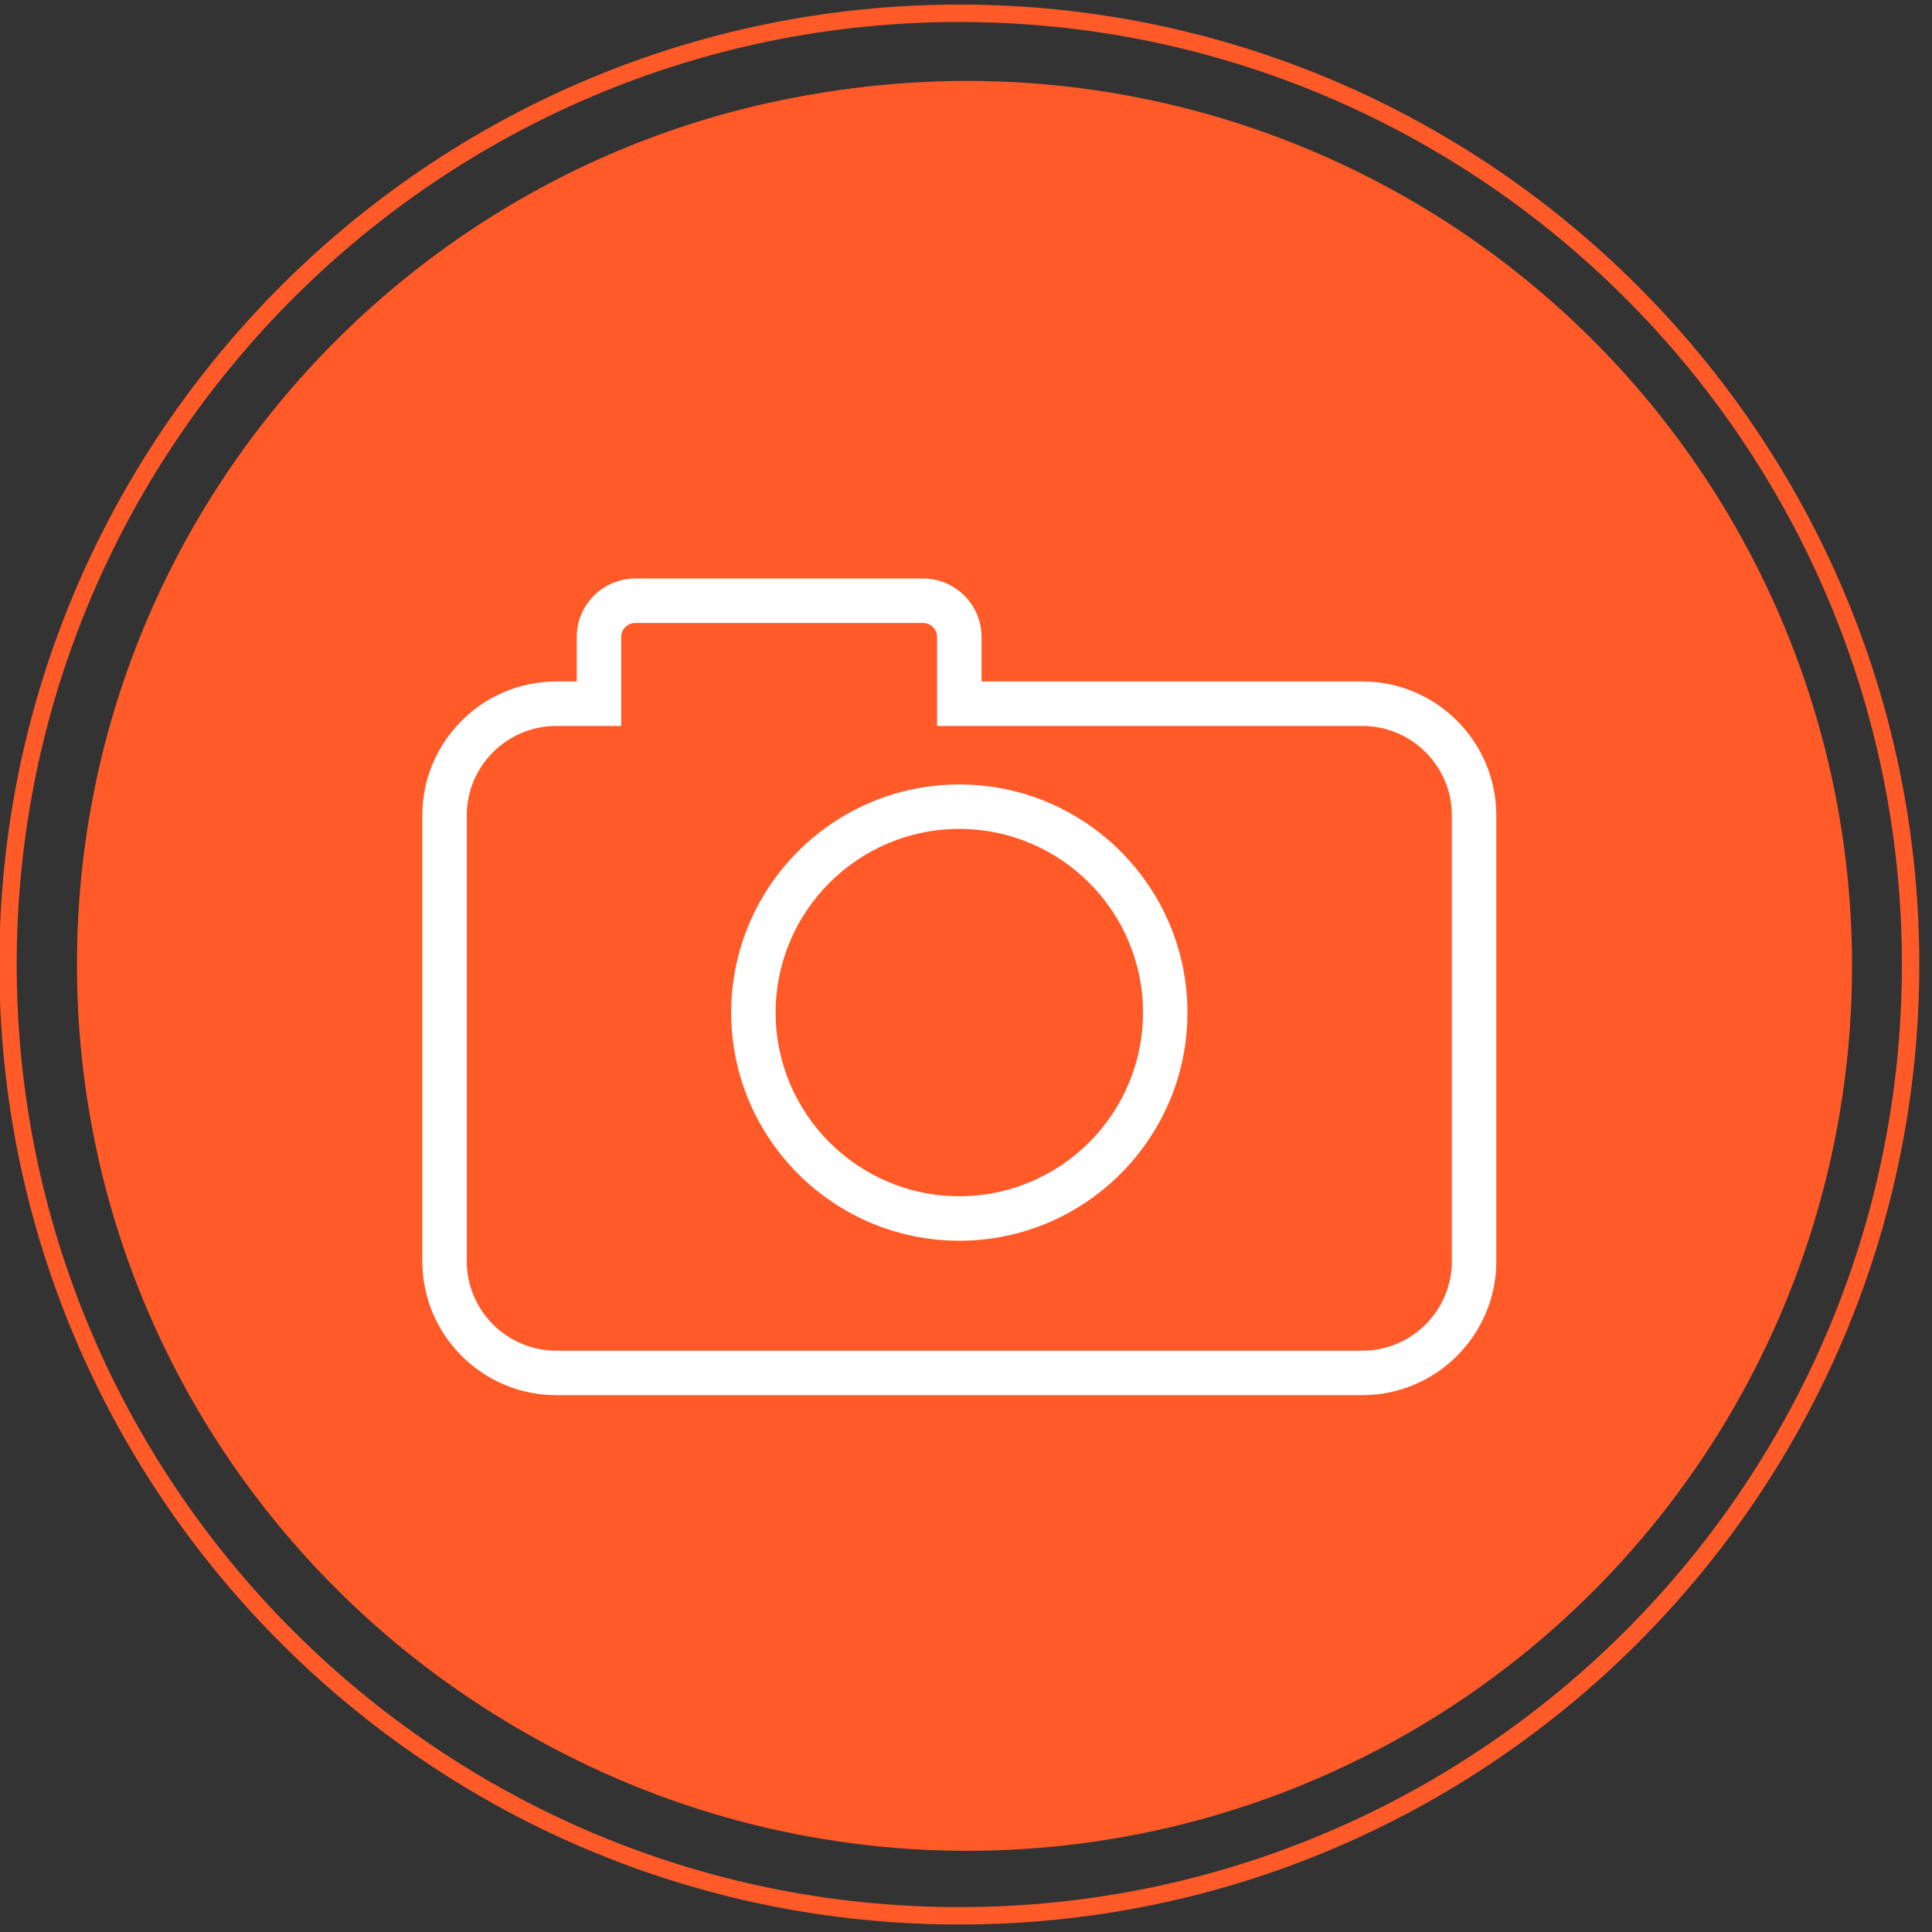
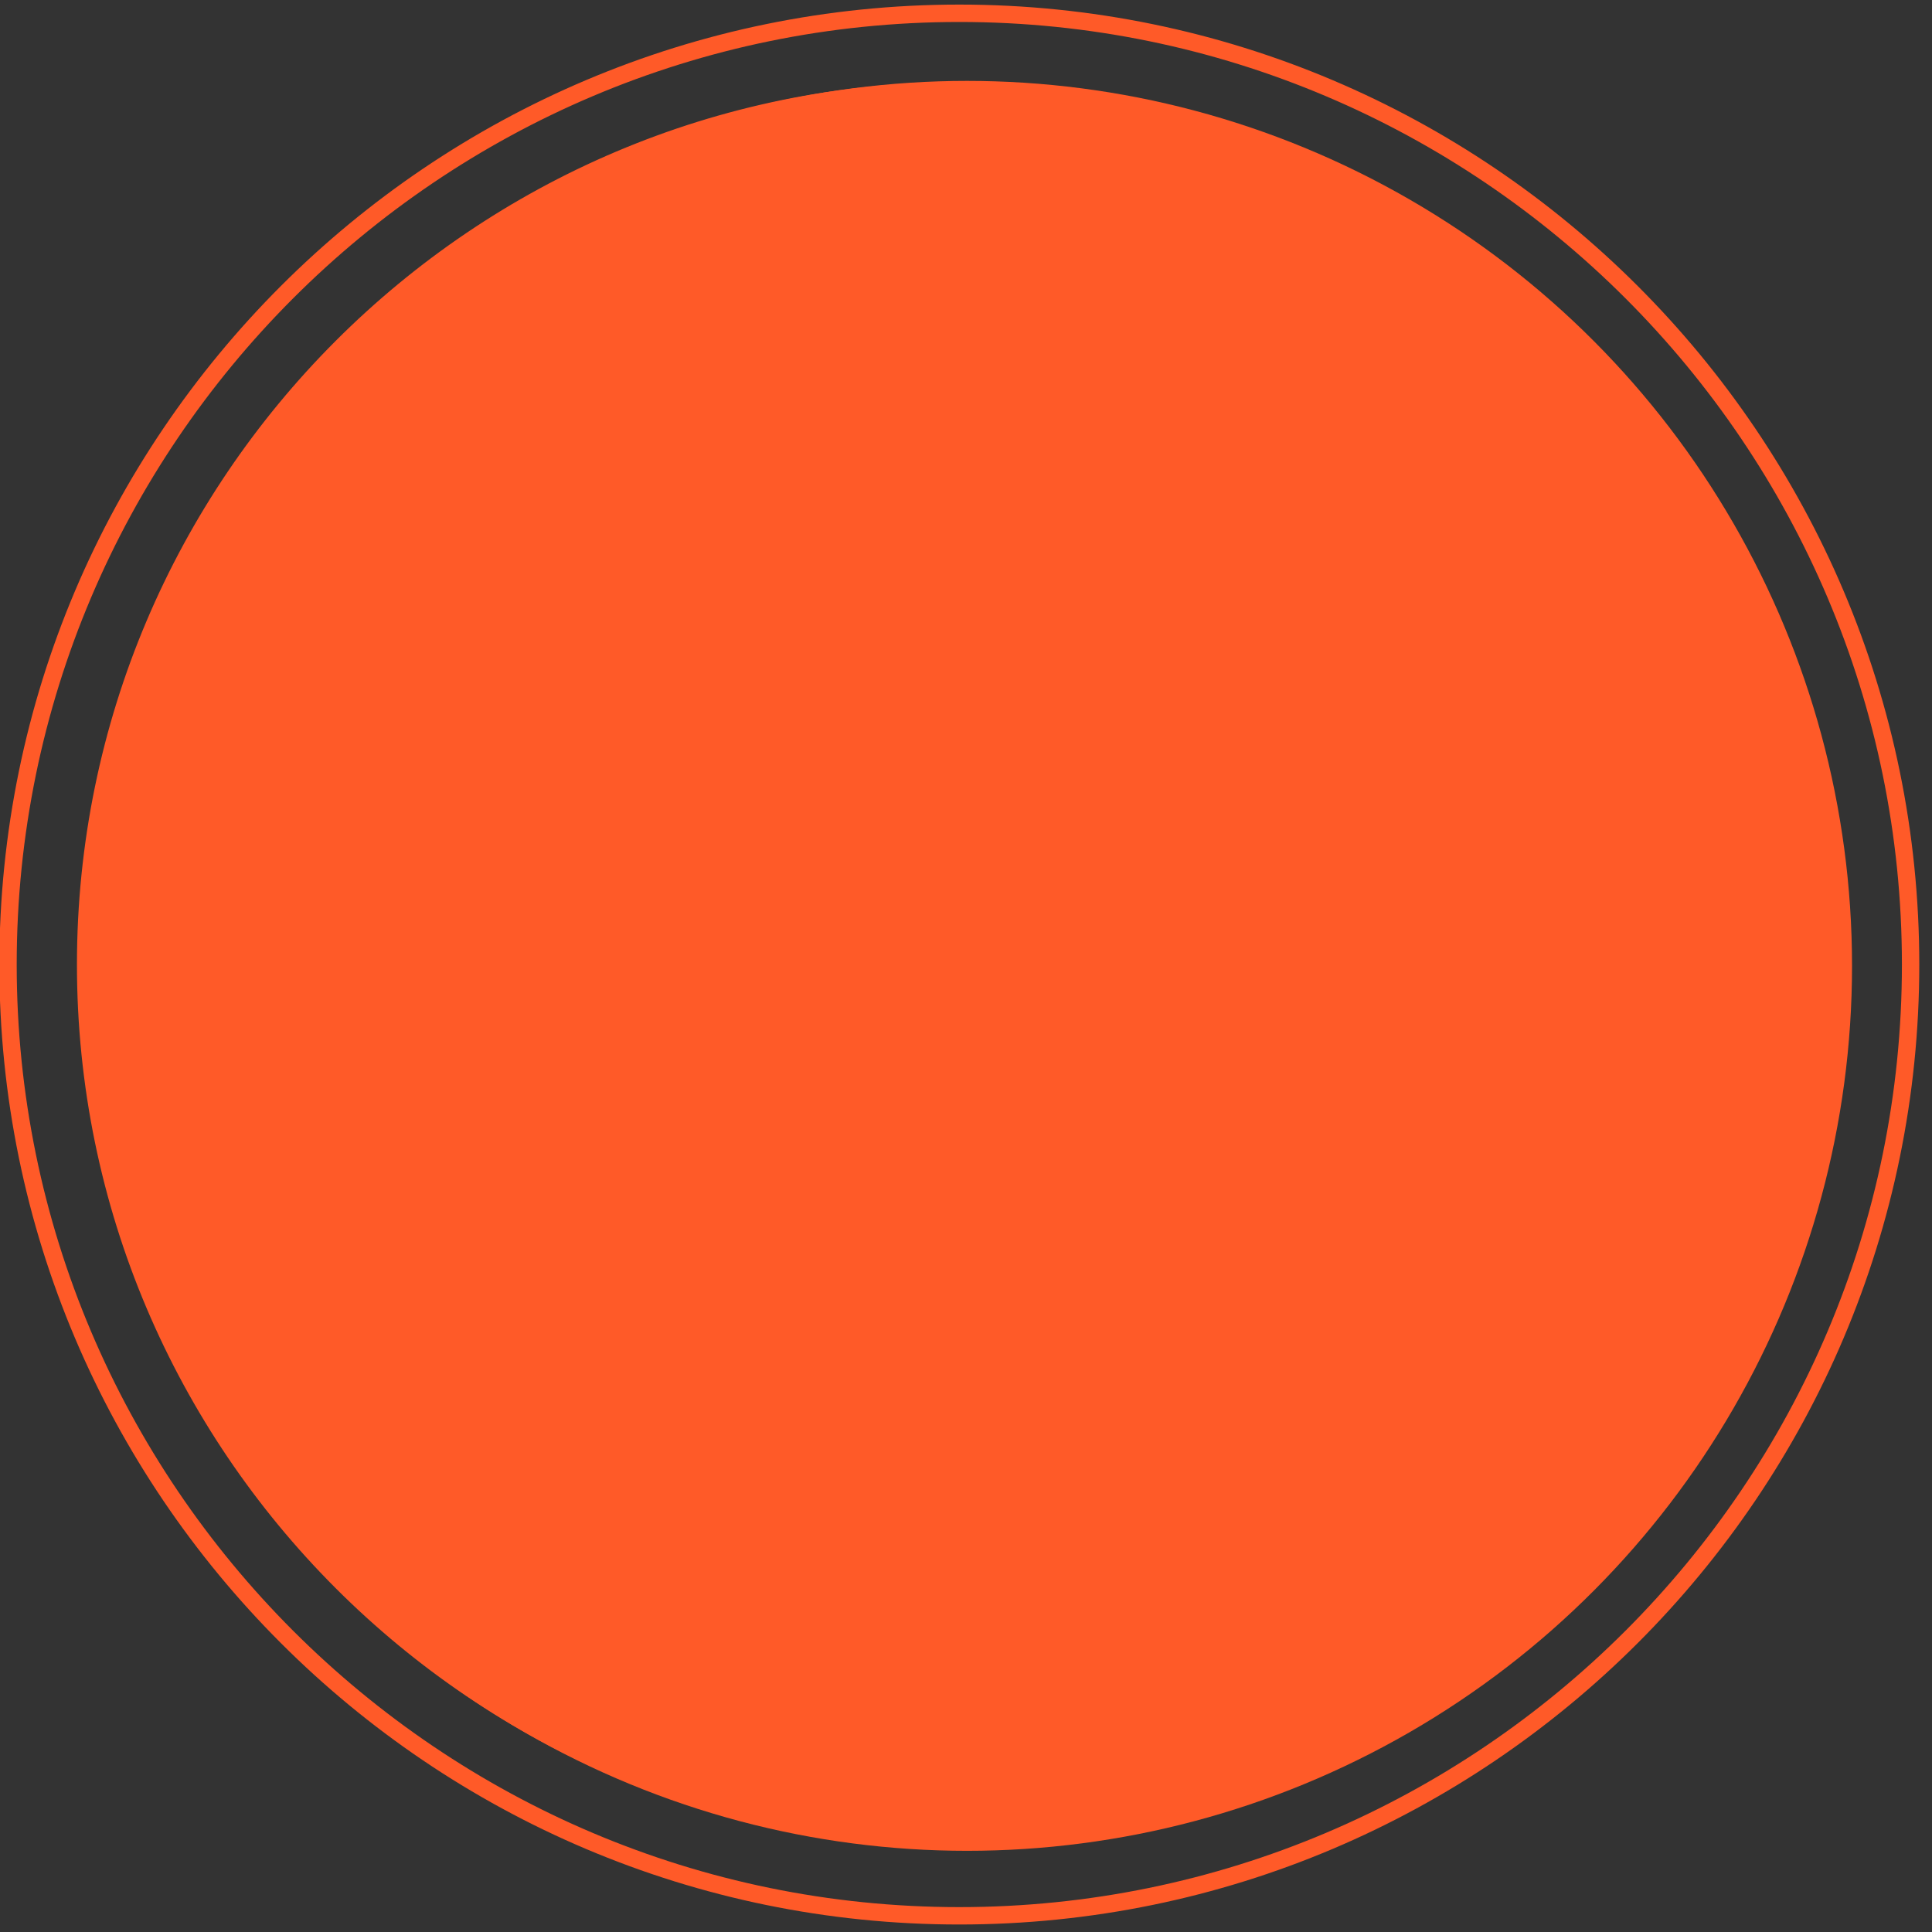
<svg xmlns="http://www.w3.org/2000/svg" version="1.1" id="Capa_1" x="0px" y="0px" width="110px" height="110px" viewBox="0 0 110 110" style="enable-background:new 0 0 110 110;" xml:space="preserve">
  <rect x="0" y="0" width="110" height="110" fill="#333333" stroke="none" />
  <g>
    <circle style="fill:#FF5A28;" cx="55.061" cy="54.992" r="50.386" />
  </g>
  <g>
    <g>
      <path style="fill:#FF5A28;" d="M54.619,109.573c-30.138,0-54.657-24.519-54.657-54.656S24.481,0.261,54.619,0.261    c30.138,0,54.657,24.518,54.657,54.655S84.757,109.573,54.619,109.573z M54.619,1.251c-29.592,0-53.668,24.075-53.668,53.666    s24.076,53.666,53.668,53.666c29.593,0,53.668-24.075,53.668-53.666S84.212,1.251,54.619,1.251z M54.619,105.157    c-27.701,0-50.238-22.538-50.238-50.24s22.536-50.24,50.238-50.24c27.701,0,50.238,22.537,50.238,50.24    S82.32,105.157,54.619,105.157z M54.619,5.666c-27.155,0-49.248,22.094-49.248,49.25c0,27.157,22.093,49.251,49.248,49.251    c27.156,0,49.248-22.093,49.248-49.251C103.868,27.76,81.775,5.666,54.619,5.666z" />
    </g>
  </g>
  <g>
    <g>
-       <path style="fill:#FFFFFF;" d="M54.619,70.642c-7.161,0-12.988-5.827-12.988-12.99c0-7.163,5.827-12.99,12.988-12.99    s12.988,5.827,12.988,12.99C67.608,64.814,61.78,70.642,54.619,70.642z M54.619,47.195c-5.767,0-10.458,4.691-10.458,10.457    s4.691,10.457,10.458,10.457s10.458-4.691,10.458-10.457S60.387,47.195,54.619,47.195z" />
-     </g>
+       </g>
    <g>
-       <path style="fill:#FFFFFF;" d="M77.565,79.434H31.673c-4.207,0-7.628-3.422-7.628-7.628V46.428c0-4.206,3.42-7.628,7.628-7.628    h1.165v-2.532c0-1.836,1.494-3.33,3.329-3.33h16.389c1.835,0,3.329,1.494,3.329,3.33V38.8h21.681c4.207,0,7.628,3.422,7.628,7.628    v25.379C85.193,76.012,81.773,79.434,77.565,79.434z M31.673,41.333c-2.811,0-5.098,2.285-5.098,5.095v25.379    c0,2.809,2.287,5.095,5.098,5.095h45.892c2.811,0,5.098-2.285,5.098-5.095V46.428c0-2.809-2.287-5.095-5.098-5.095H53.354v-5.065    c0-0.439-0.358-0.797-0.799-0.797H36.167c-0.441,0-0.799,0.358-0.799,0.797v5.065H31.673z" />
-     </g>
+       </g>
  </g>
</svg>